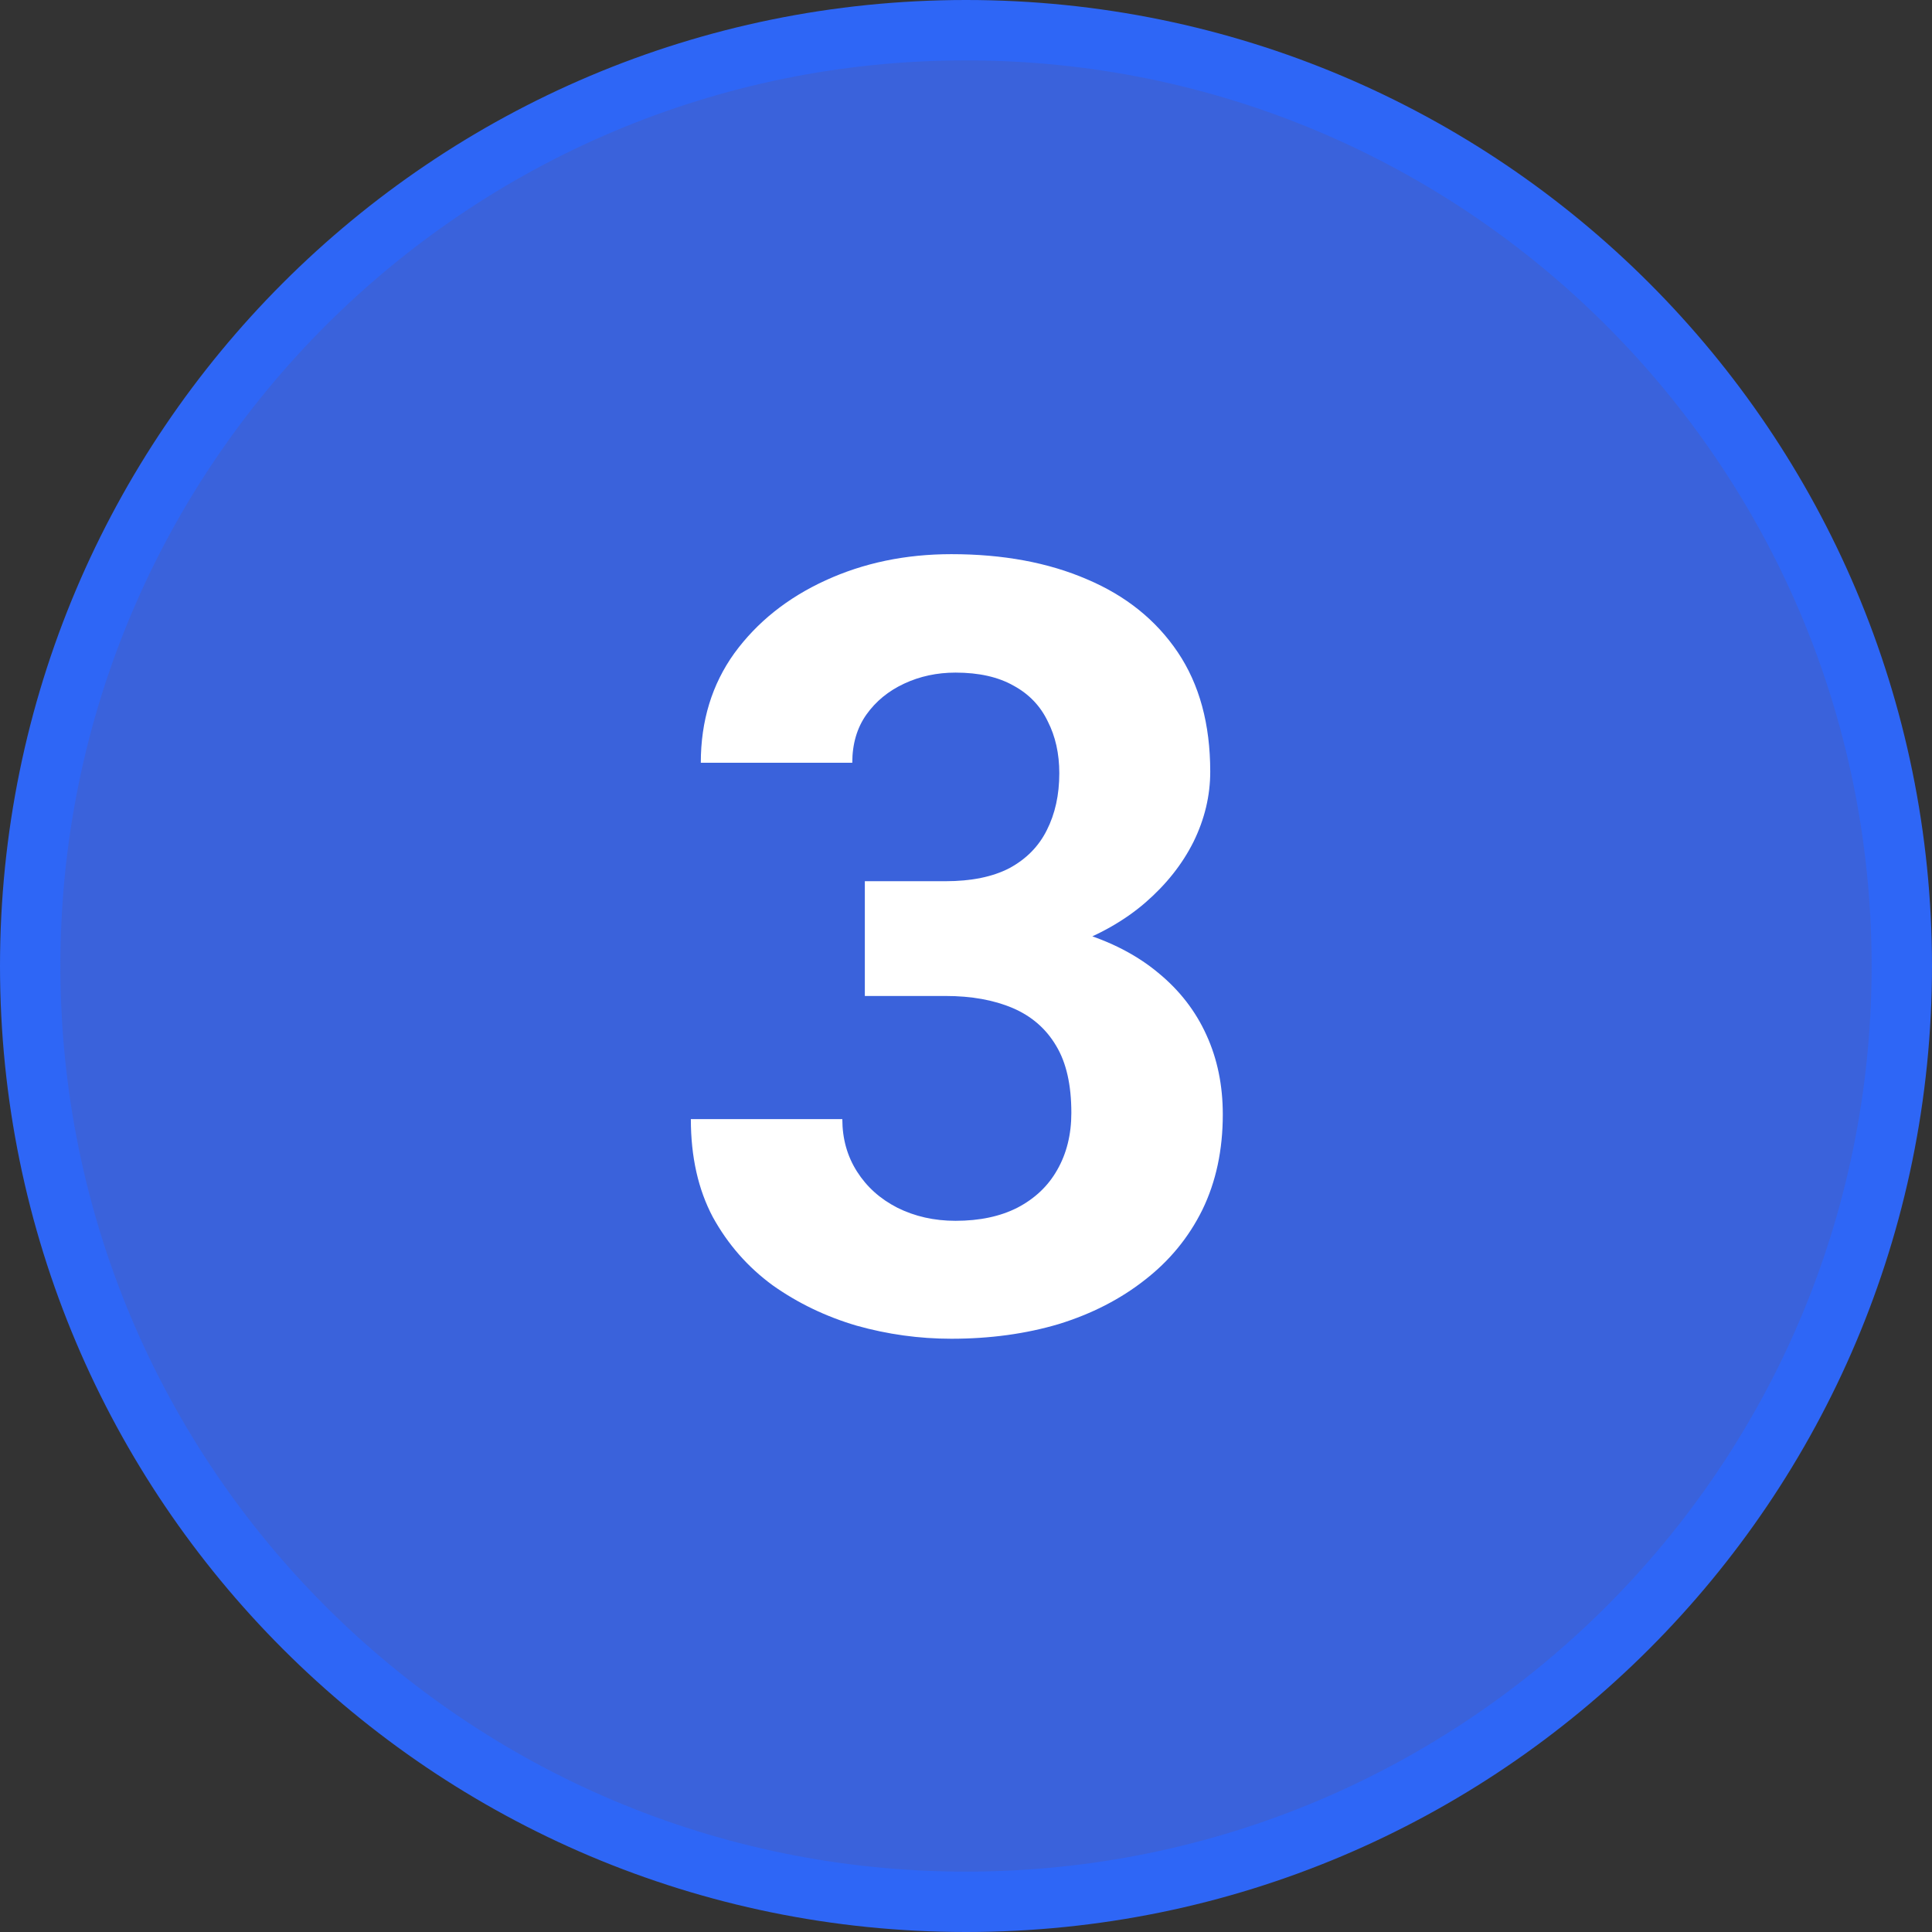
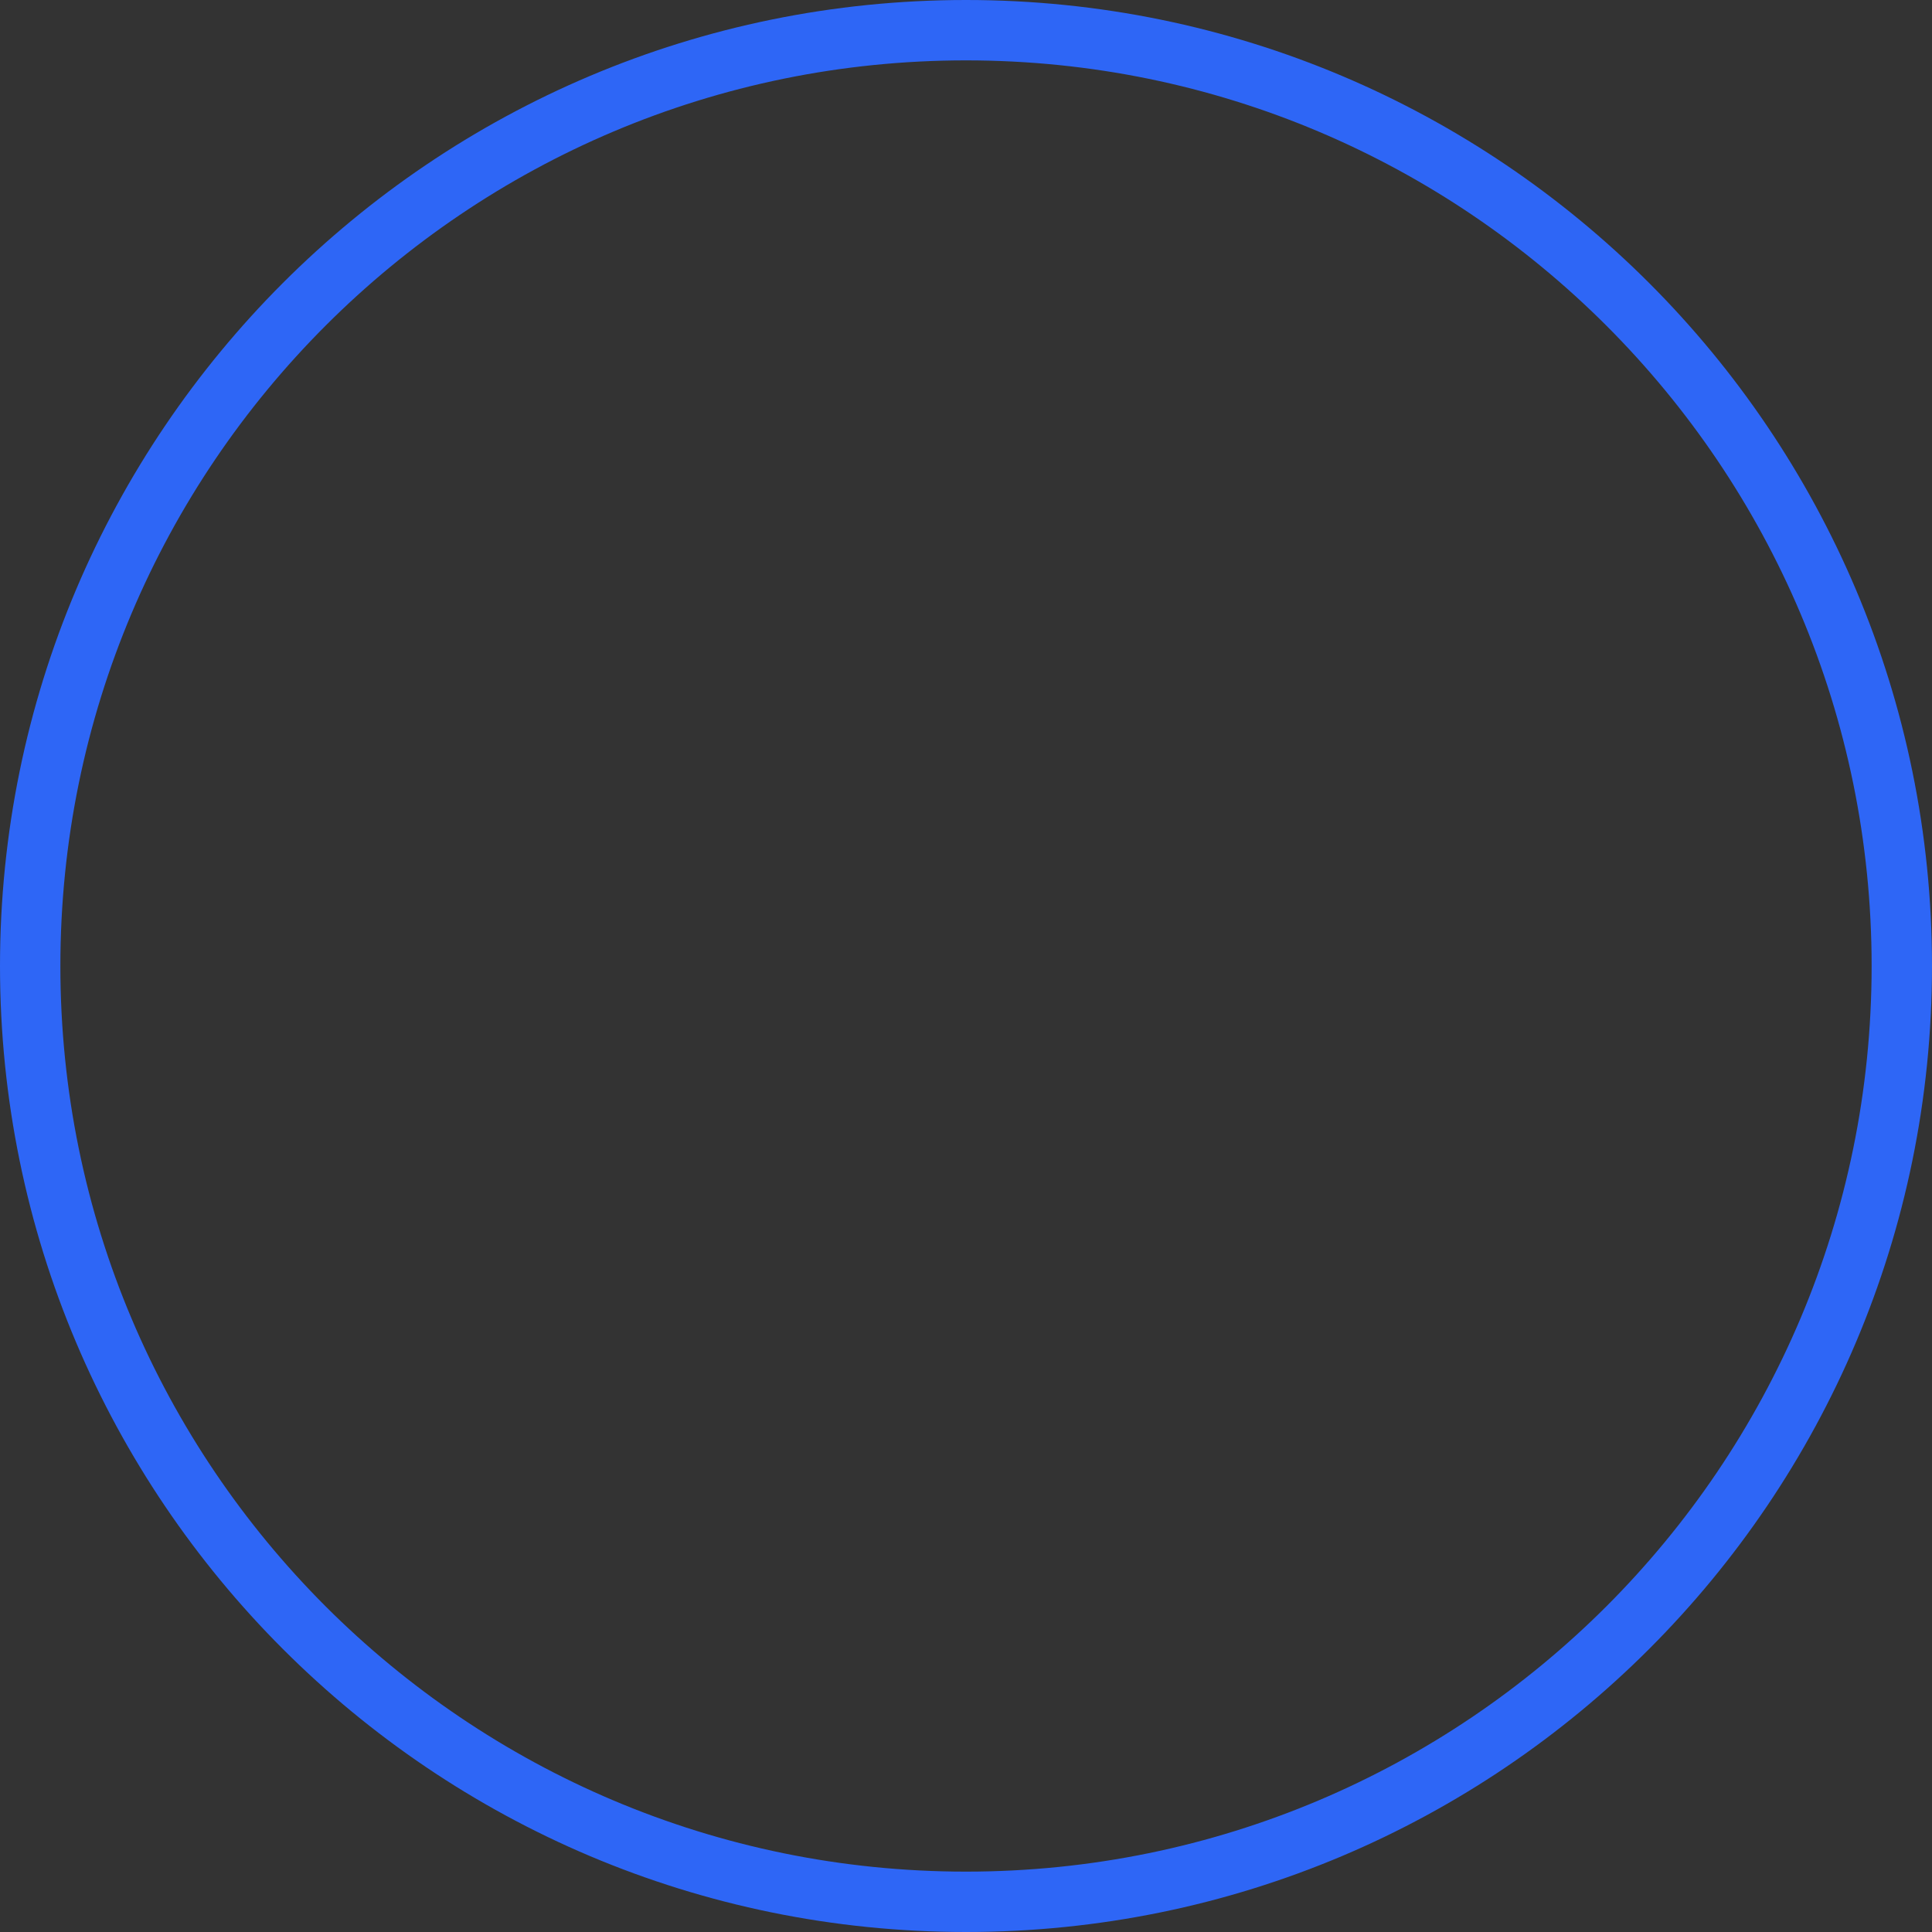
<svg xmlns="http://www.w3.org/2000/svg" width="72" height="72" viewBox="0 0 72 72" fill="none">
  <rect x="0" y="0" width="72" height="72" fill="#333333" stroke="none" />
-   <path d="M36 70.875C16.739 70.875 1.125 55.261 1.125 36C1.125 16.739 16.739 1.125 36 1.125C55.261 1.125 70.875 16.739 70.875 36C70.875 55.261 55.261 70.875 36 70.875Z" fill="#3A62DB" />
  <path d="M36 70.875C16.739 70.875 1.125 55.261 1.125 36C1.125 16.739 16.739 1.125 36 1.125C55.261 1.125 70.875 16.739 70.875 36C70.875 55.261 55.261 70.875 36 70.875Z" stroke="#2E66F6" stroke-width="2.25" />
-   <path d="M32.23 32.84H35.238C36.202 32.84 36.996 32.677 37.621 32.352C38.246 32.013 38.708 31.544 39.008 30.945C39.32 30.333 39.477 29.624 39.477 28.816C39.477 28.087 39.333 27.443 39.047 26.883C38.773 26.31 38.35 25.867 37.777 25.555C37.204 25.229 36.482 25.066 35.609 25.066C34.919 25.066 34.281 25.203 33.695 25.477C33.109 25.75 32.641 26.134 32.289 26.629C31.938 27.124 31.762 27.723 31.762 28.426H26.117C26.117 26.863 26.534 25.503 27.367 24.344C28.213 23.185 29.346 22.28 30.766 21.629C32.185 20.978 33.747 20.652 35.453 20.652C37.38 20.652 39.066 20.965 40.512 21.59C41.957 22.202 43.083 23.107 43.891 24.305C44.698 25.503 45.102 26.987 45.102 28.758C45.102 29.656 44.893 30.529 44.477 31.375C44.06 32.208 43.461 32.964 42.68 33.641C41.911 34.305 40.974 34.839 39.867 35.242C38.76 35.633 37.517 35.828 36.137 35.828H32.23V32.84ZM32.23 37.117V34.207H36.137C37.686 34.207 39.047 34.383 40.219 34.734C41.391 35.086 42.374 35.594 43.168 36.258C43.962 36.909 44.561 37.684 44.965 38.582C45.368 39.467 45.57 40.45 45.57 41.531C45.57 42.859 45.316 44.044 44.809 45.086C44.301 46.115 43.585 46.987 42.66 47.703C41.749 48.419 40.681 48.966 39.457 49.344C38.233 49.708 36.898 49.891 35.453 49.891C34.255 49.891 33.077 49.728 31.918 49.402C30.772 49.064 29.73 48.562 28.793 47.898C27.869 47.221 27.126 46.375 26.566 45.359C26.02 44.331 25.746 43.113 25.746 41.707H31.391C31.391 42.436 31.573 43.087 31.938 43.66C32.302 44.233 32.803 44.682 33.441 45.008C34.092 45.333 34.815 45.496 35.609 45.496C36.508 45.496 37.276 45.333 37.914 45.008C38.565 44.669 39.06 44.2 39.398 43.602C39.75 42.99 39.926 42.28 39.926 41.473C39.926 40.431 39.737 39.598 39.359 38.973C38.982 38.335 38.441 37.866 37.738 37.566C37.035 37.267 36.202 37.117 35.238 37.117H32.23Z" fill="white" />
</svg>